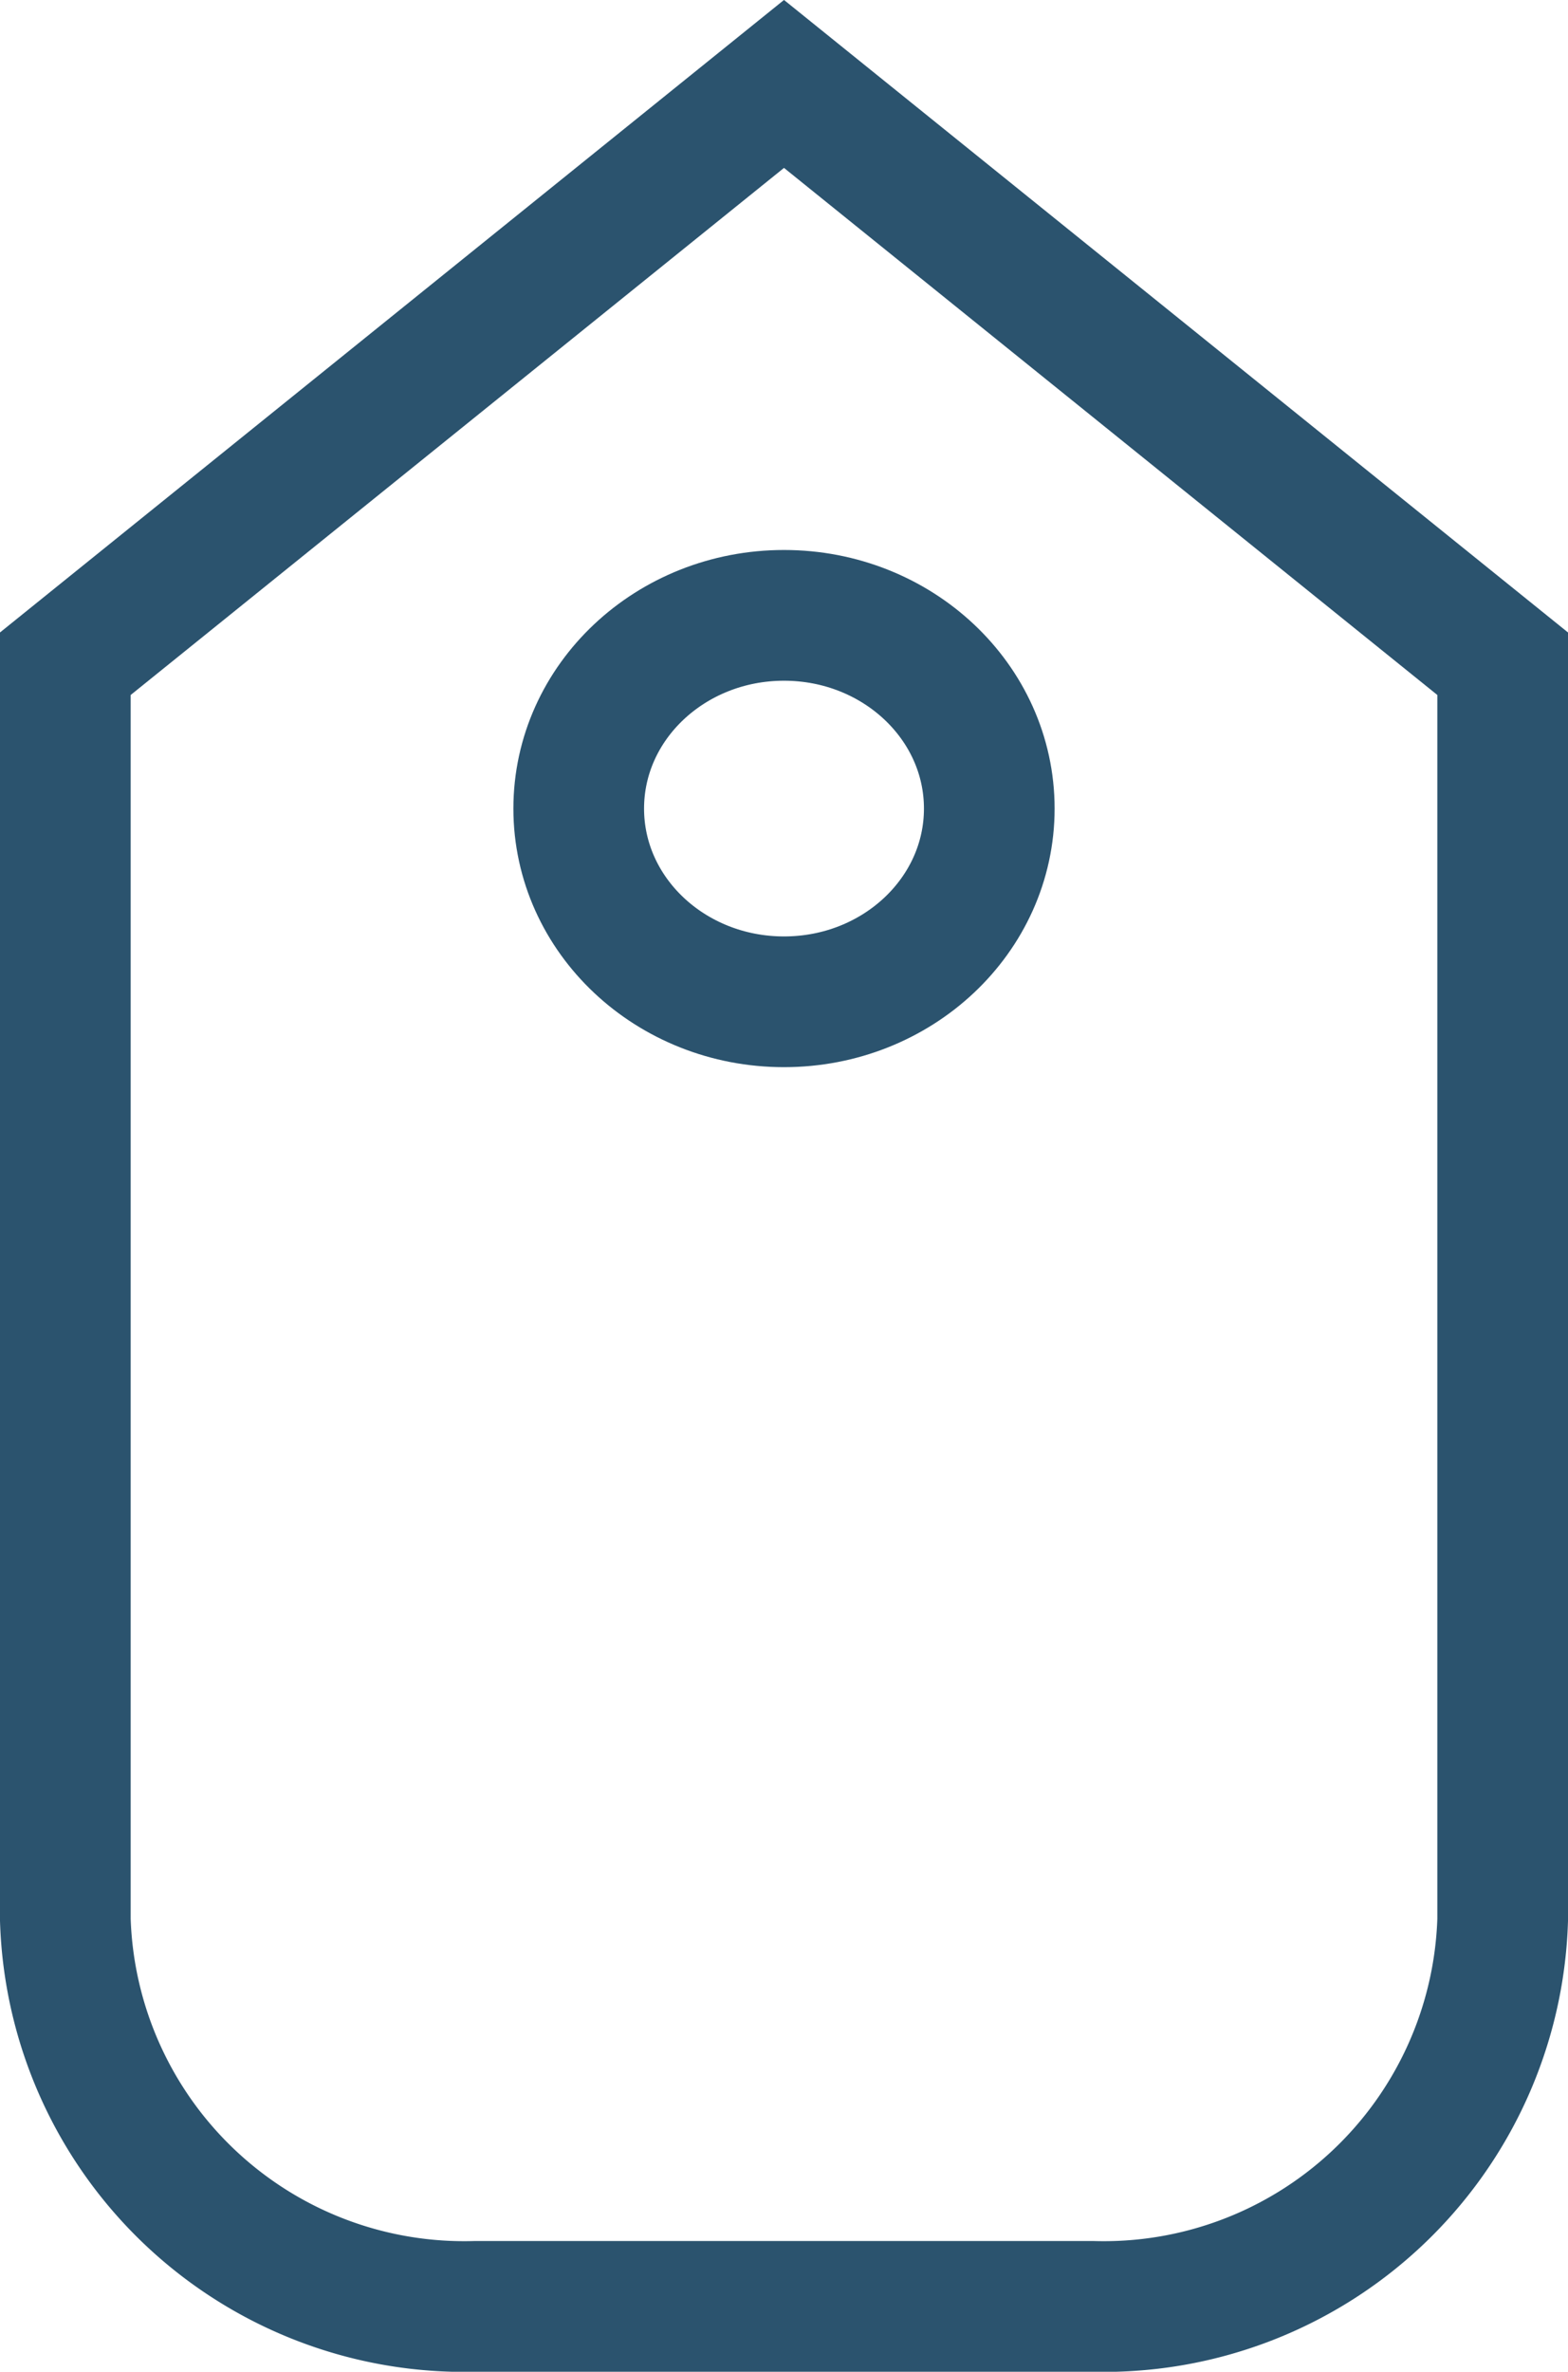
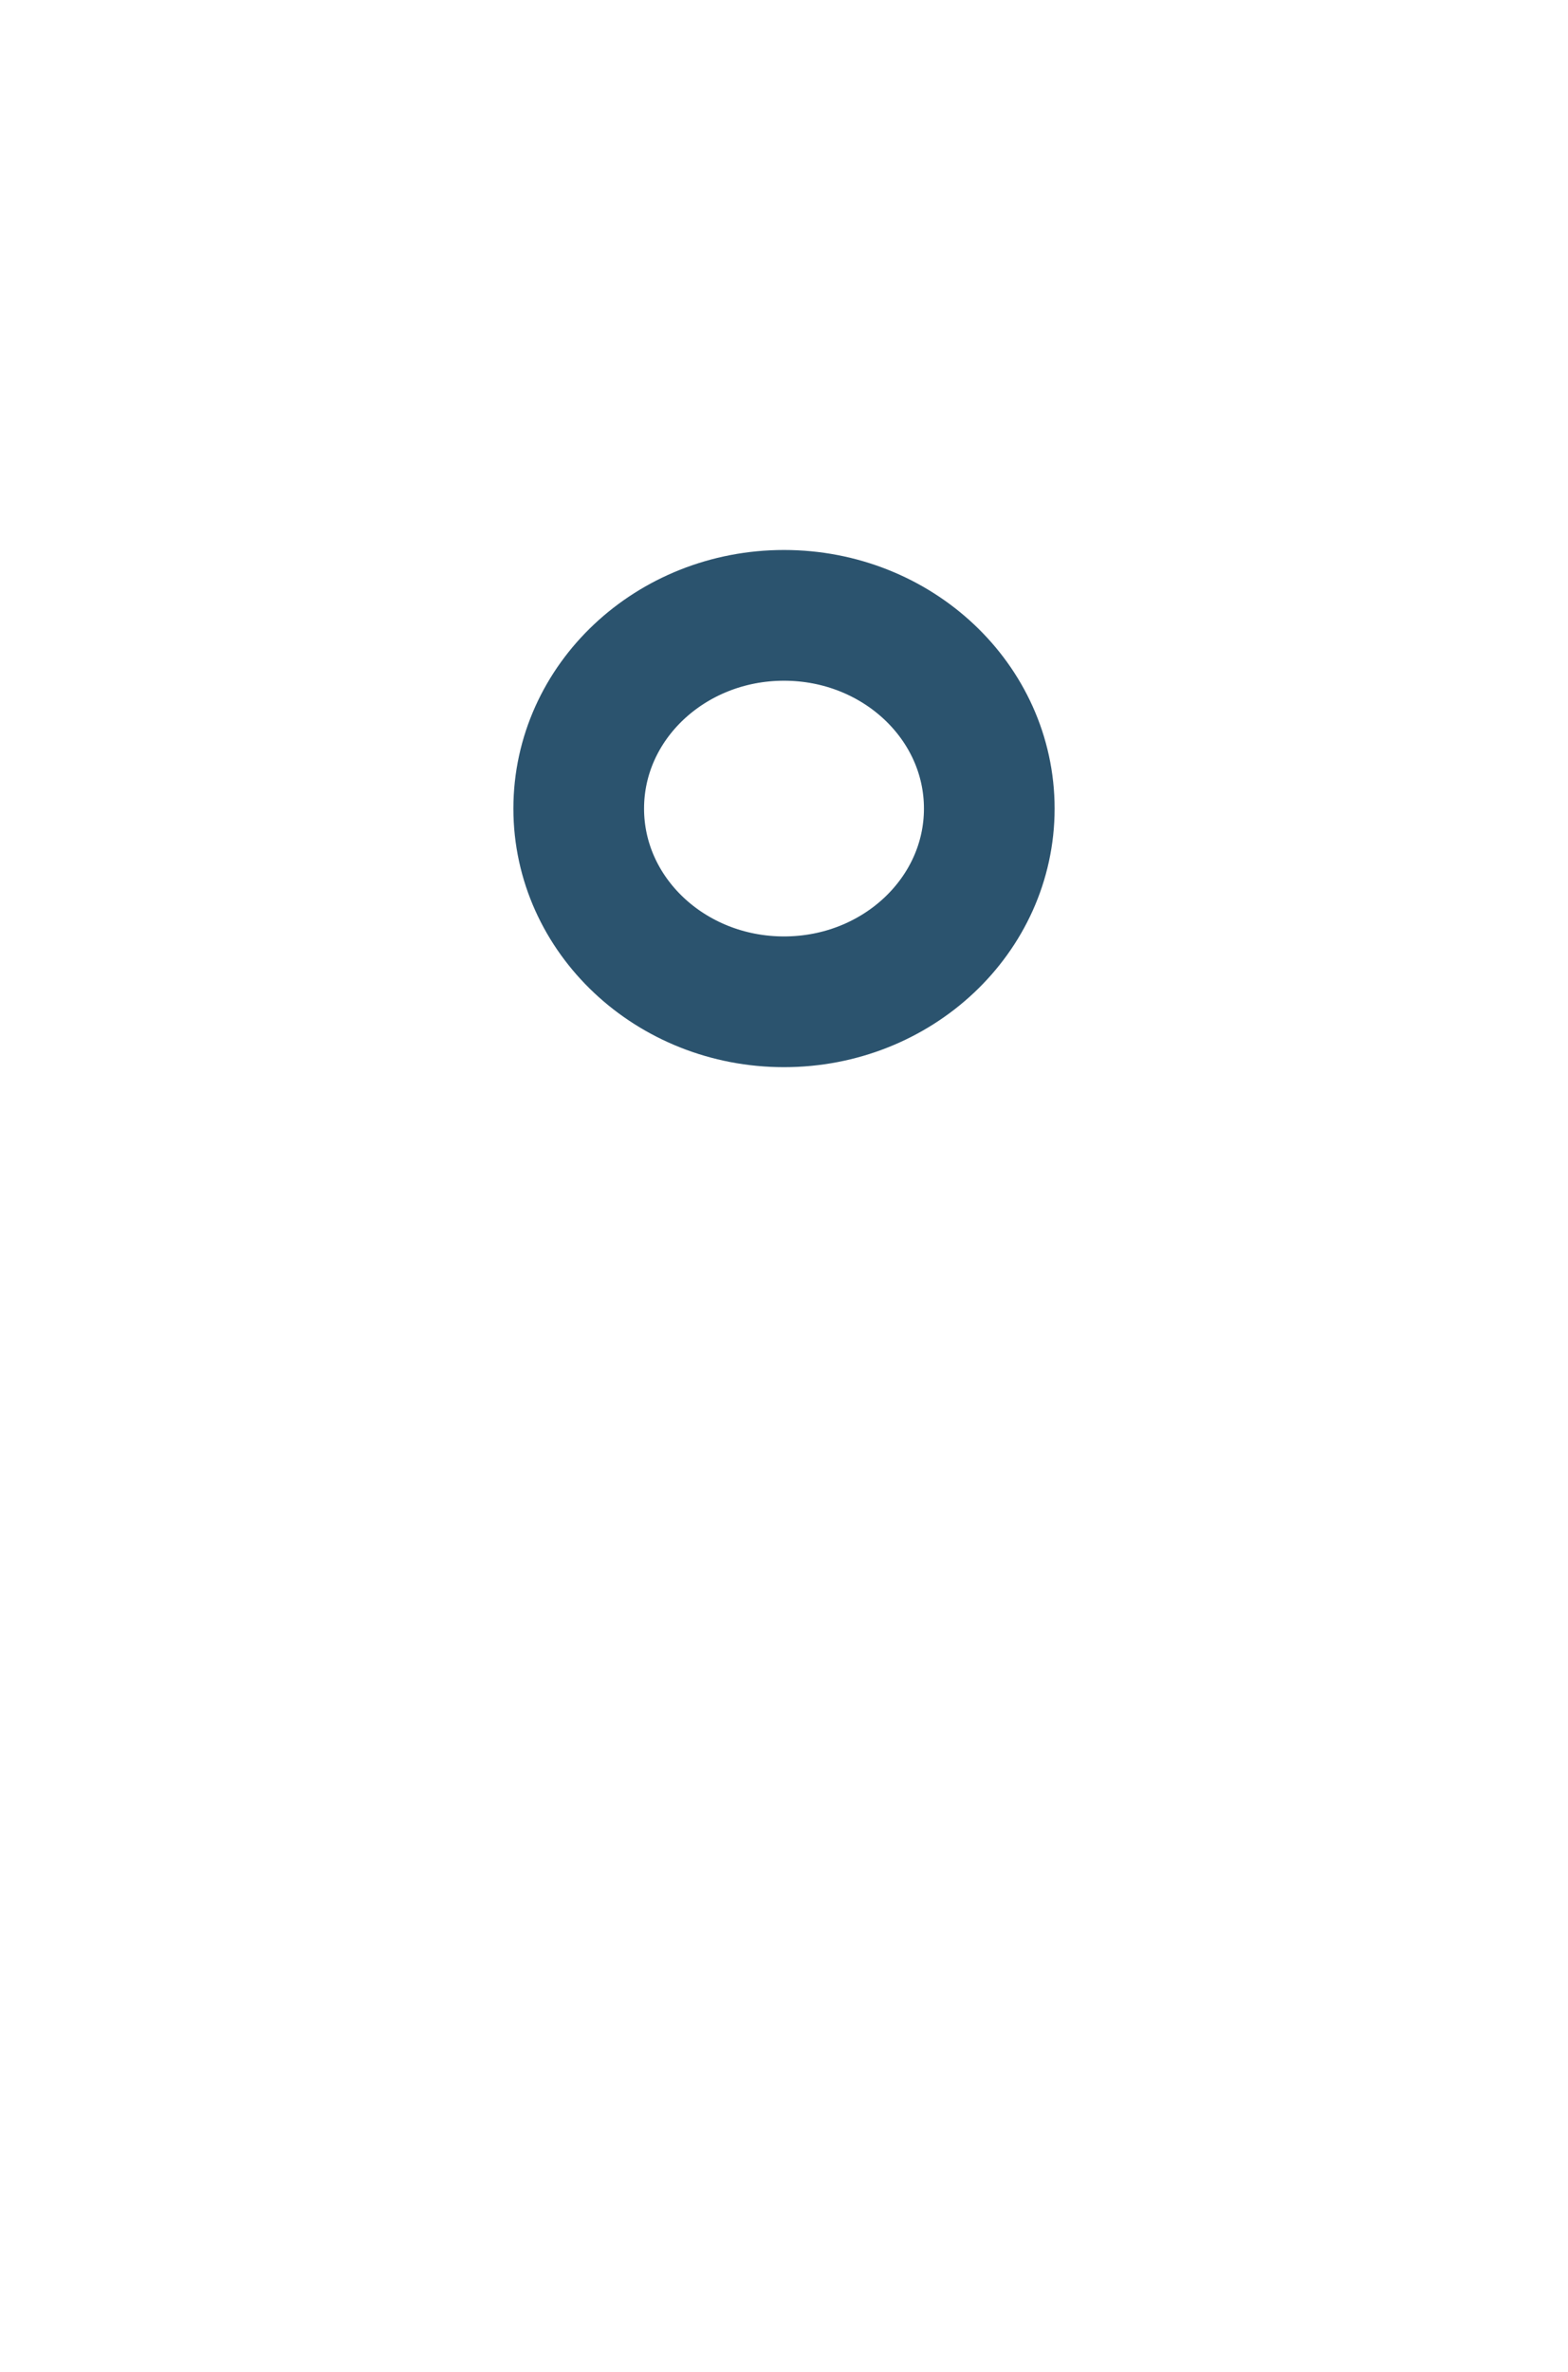
<svg xmlns="http://www.w3.org/2000/svg" width="12" height="18.142" viewBox="0 0 12 18.142">
  <g id="icon-tag" transform="translate(0.5 0.642)">
    <g id="Tag">
-       <path id="Shape" d="M7.857,17H3.143A3.054,3.054,0,0,1,0,14.043V4.435L5.5,0,11,4.435v9.609A3.054,3.054,0,0,1,7.857,17Z" fill="none" stroke="#2b536e" stroke-miterlimit="10" stroke-width="1" />
      <ellipse id="Oval" cx="1.571" cy="1.478" rx="1.571" ry="1.478" transform="translate(3.929 4.065)" fill="none" stroke="#2b536e" stroke-miterlimit="10" stroke-width="1" />
    </g>
  </g>
</svg>